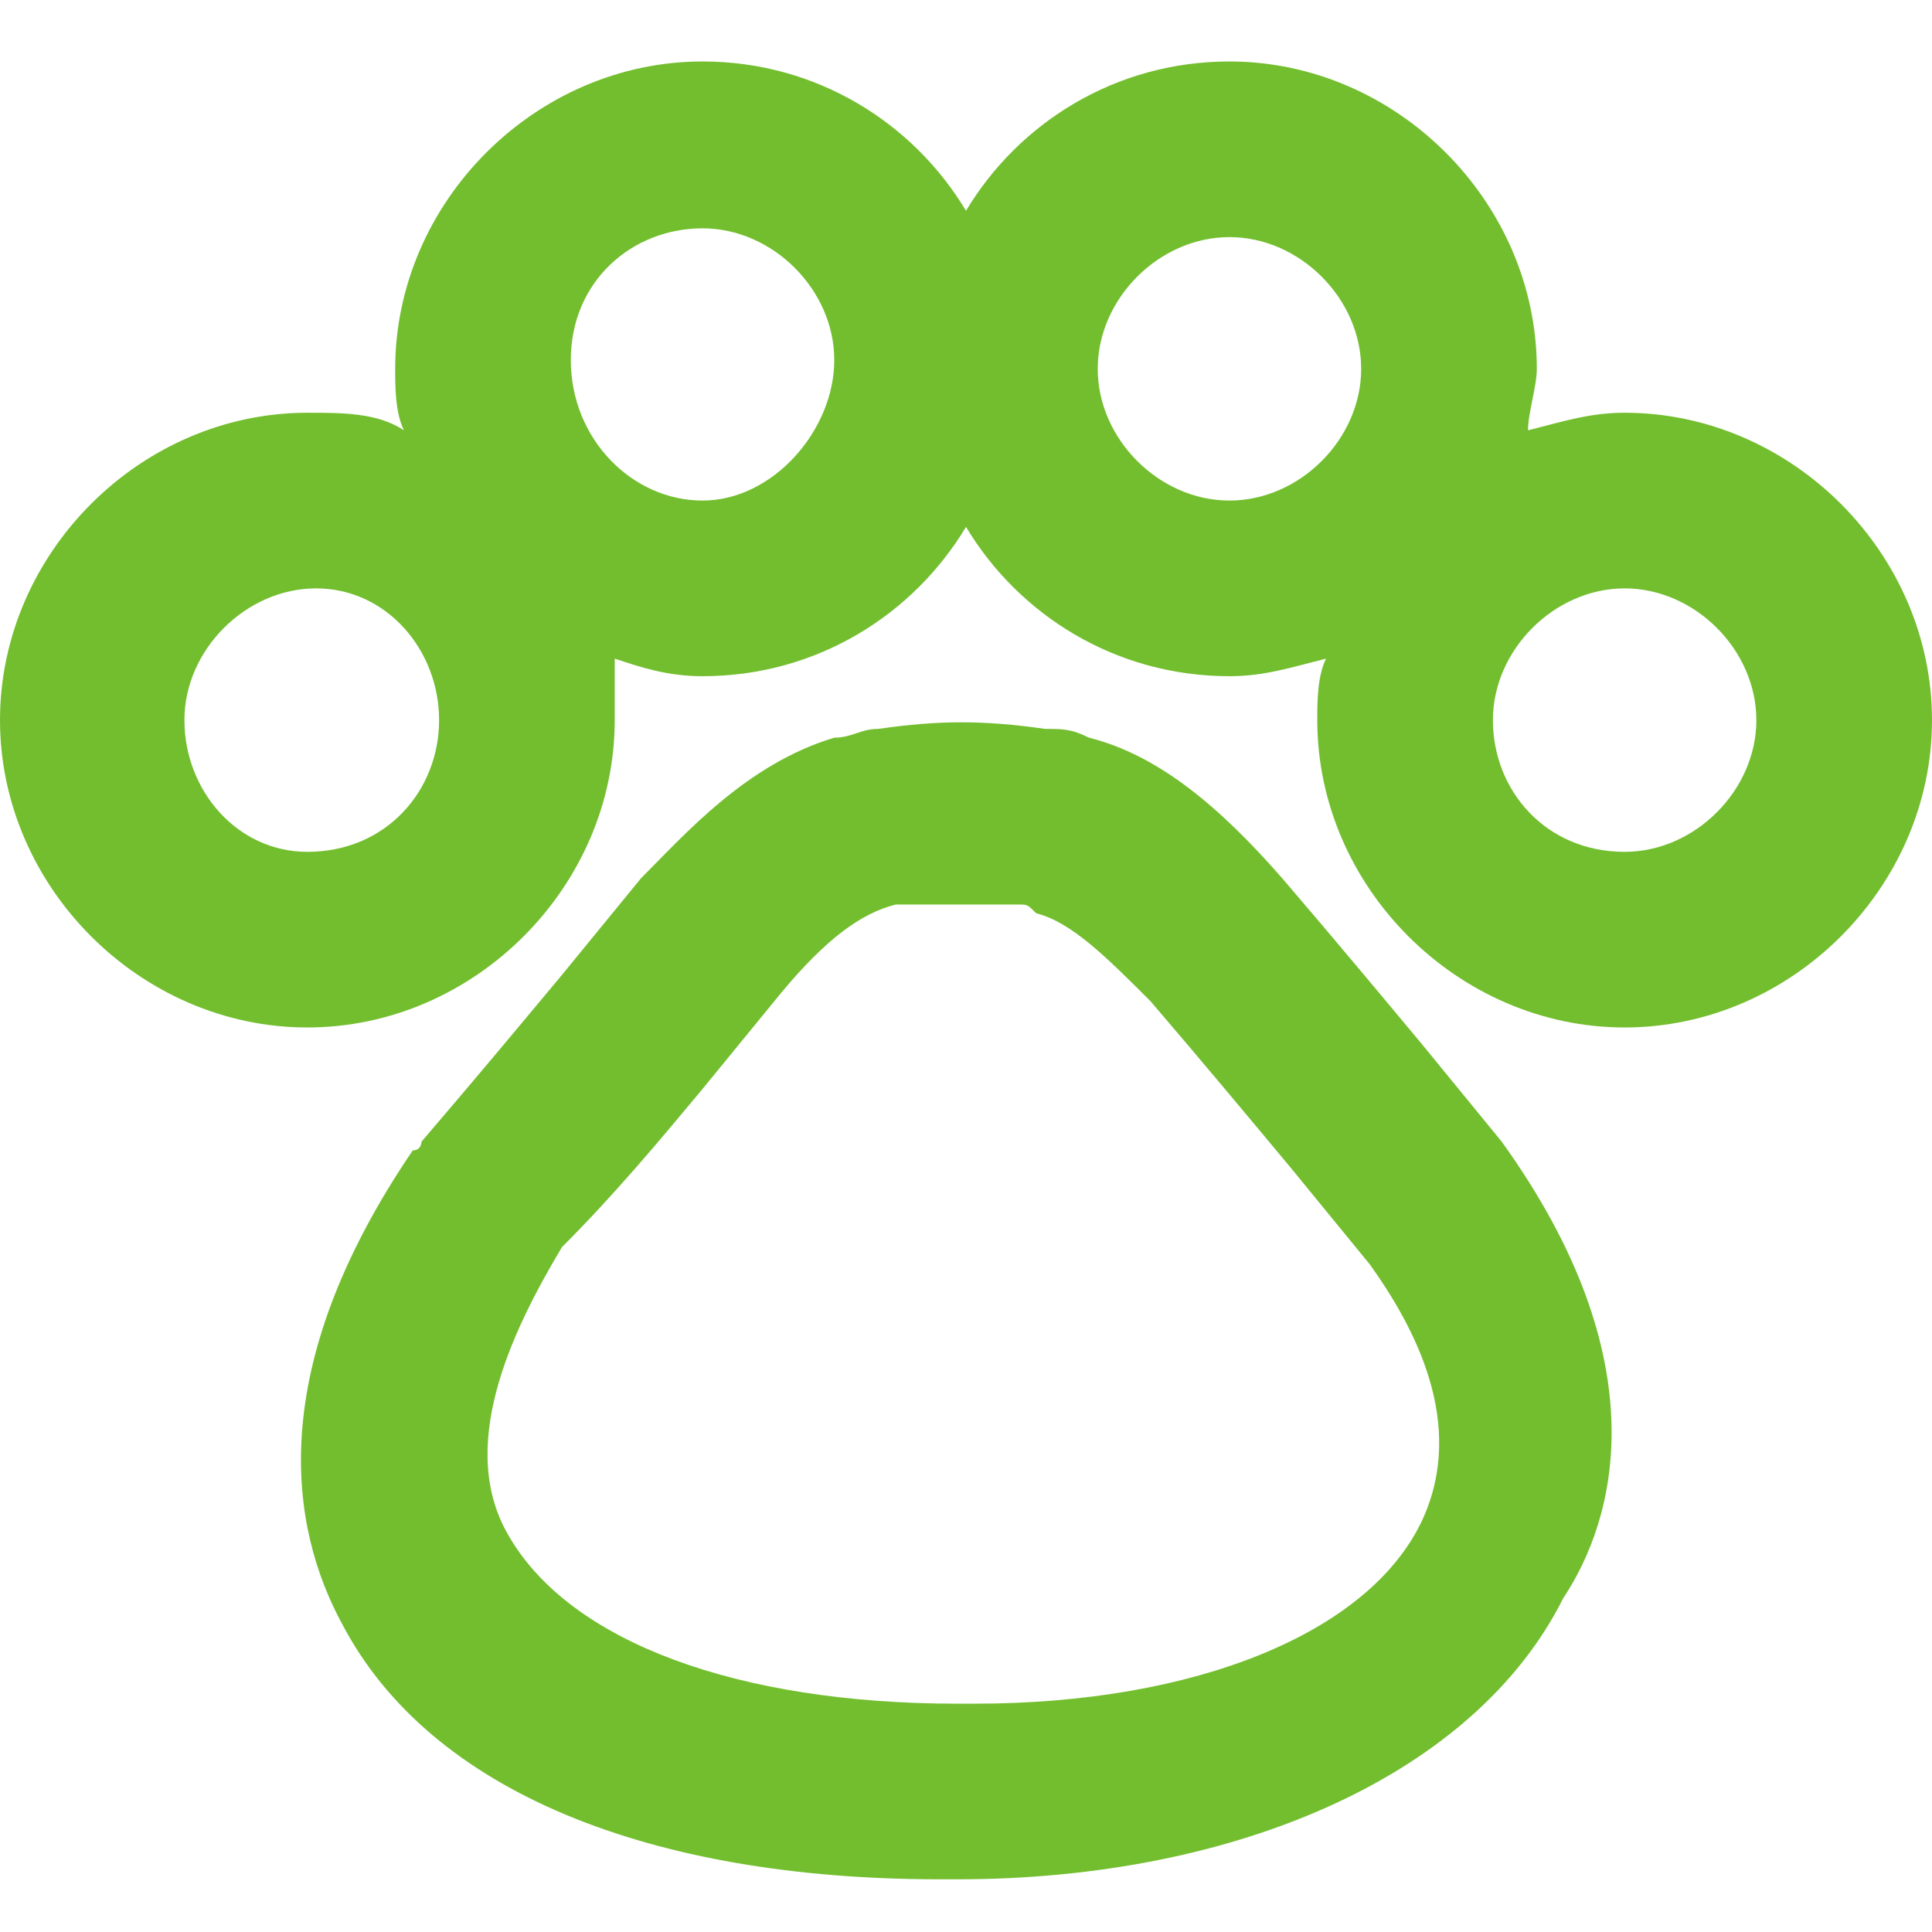
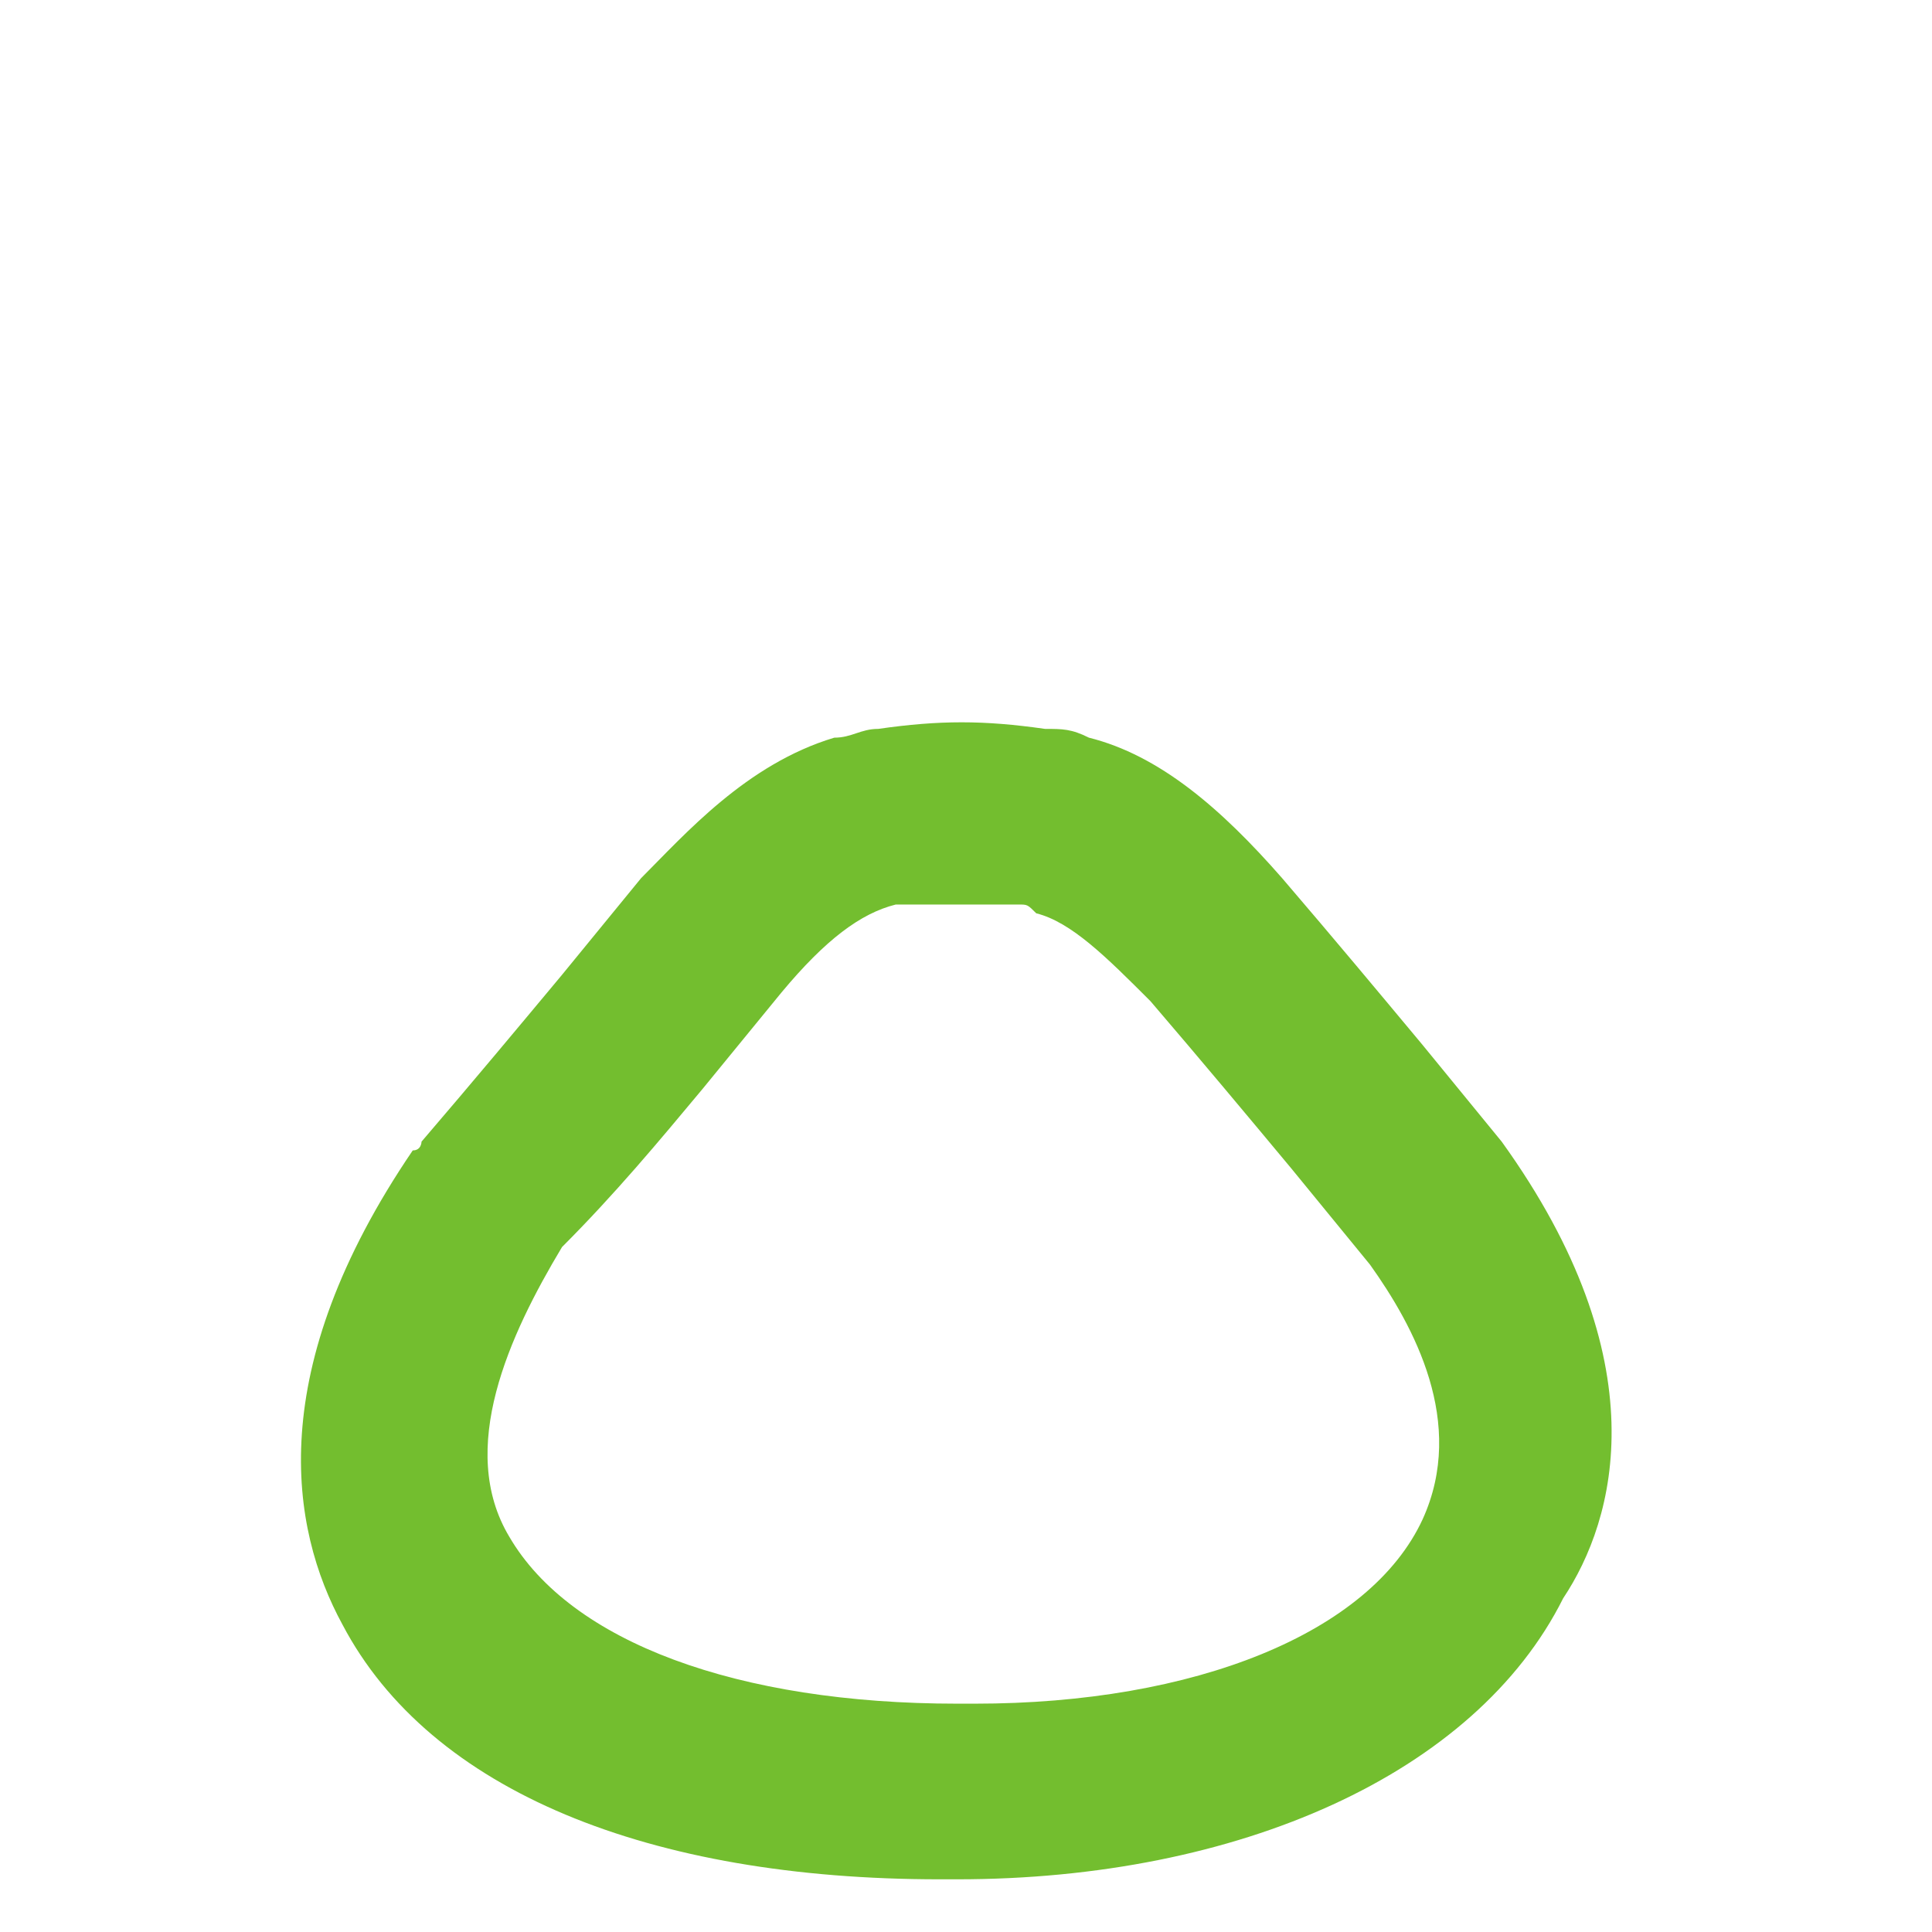
<svg xmlns="http://www.w3.org/2000/svg" x="0px" y="0px" viewBox="0 0 22 22" style="enable-background:new 0 0 22 22;" xml:space="preserve">
  <style type="text/css">	.st0{fill:#73BE2F;}</style>
-   <path class="st0" d="M18.5,4.7c-0.4,0-0.7,0.1-1.1,0.2c0-0.2,0.1-0.5,0.1-0.7c0-1.9-1.6-3.5-3.5-3.5c-1.3,0-2.4,0.7-3,1.7 c-0.6-1-1.7-1.7-3-1.7c-1.9,0-3.5,1.6-3.5,3.5c0,0.2,0,0.5,0.1,0.7C4.3,4.7,3.9,4.7,3.5,4.7c-1.9,0-3.5,1.6-3.5,3.5s1.6,3.5,3.5,3.5 S7,10.1,7,8.2C7,8,7,7.7,7,7.5C7.3,7.6,7.6,7.7,8,7.7c1.3,0,2.4-0.7,3-1.7c0.6,1,1.7,1.7,3,1.7c0.4,0,0.7-0.1,1.1-0.2 C15,7.7,15,8,15,8.2c0,1.9,1.6,3.5,3.5,3.5c1.9,0,3.5-1.6,3.5-3.5S20.4,4.7,18.5,4.7z M3.5,9.7C2.7,9.7,2.1,9,2.1,8.2 s0.7-1.5,1.5-1.5C4.4,6.7,5,7.4,5,8.2S4.4,9.7,3.5,9.7z M8,5.7C7.2,5.7,6.5,5,6.5,4.1S7.2,2.6,8,2.6c0.8,0,1.5,0.7,1.5,1.5 S8.8,5.7,8,5.7z M14,5.7c-0.8,0-1.5-0.7-1.5-1.5s0.7-1.5,1.5-1.5s1.5,0.7,1.5,1.5S14.8,5.7,14,5.7z M18.5,9.7C17.6,9.7,17,9,17,8.2 s0.7-1.5,1.5-1.5s1.5,0.7,1.5,1.5S19.3,9.7,18.5,9.7z" />
  <path class="st0" d="M17.1,13l-0.9-1.1c-0.5-0.6-1-1.2-1.6-1.9c-0.7-0.8-1.4-1.4-2.2-1.6c-0.2-0.1-0.3-0.1-0.5-0.1 c-0.7-0.1-1.2-0.1-1.9,0c-0.2,0-0.3,0.1-0.5,0.1c-1,0.3-1.7,1.1-2.2,1.6l-0.9,1.1c-0.5,0.6-1,1.2-1.6,1.9c0,0,0,0.1-0.1,0.1 c-1.7,2.5-1.4,4.3-0.8,5.4c1,1.9,3.5,2.9,6.8,2.9h0.2c3.2,0,5.9-1.2,6.9-3.2C18.4,17.3,18.9,15.5,17.1,13C17.1,13,17.1,13,17.1,13z  M16.2,17.3c-0.6,1.3-2.6,2.1-5.1,2.1h-0.2c-2.5,0-4.4-0.7-5.1-1.9c-0.6-1,0-2.3,0.6-3.3C7,13.6,7.5,13,8,12.4l0.9-1.1 c0.5-0.6,0.9-0.9,1.3-1c0.1,0,0.1,0,0.2,0c0.2,0,0.4,0,0.6,0c0.2,0,0.4,0,0.6,0c0.1,0,0.1,0,0.2,0.1c0.4,0.1,0.8,0.5,1.3,1 c0.6,0.7,1.1,1.3,1.6,1.9l0.9,1.1C16.1,15.1,16.7,16.2,16.2,17.3z" />
</svg>